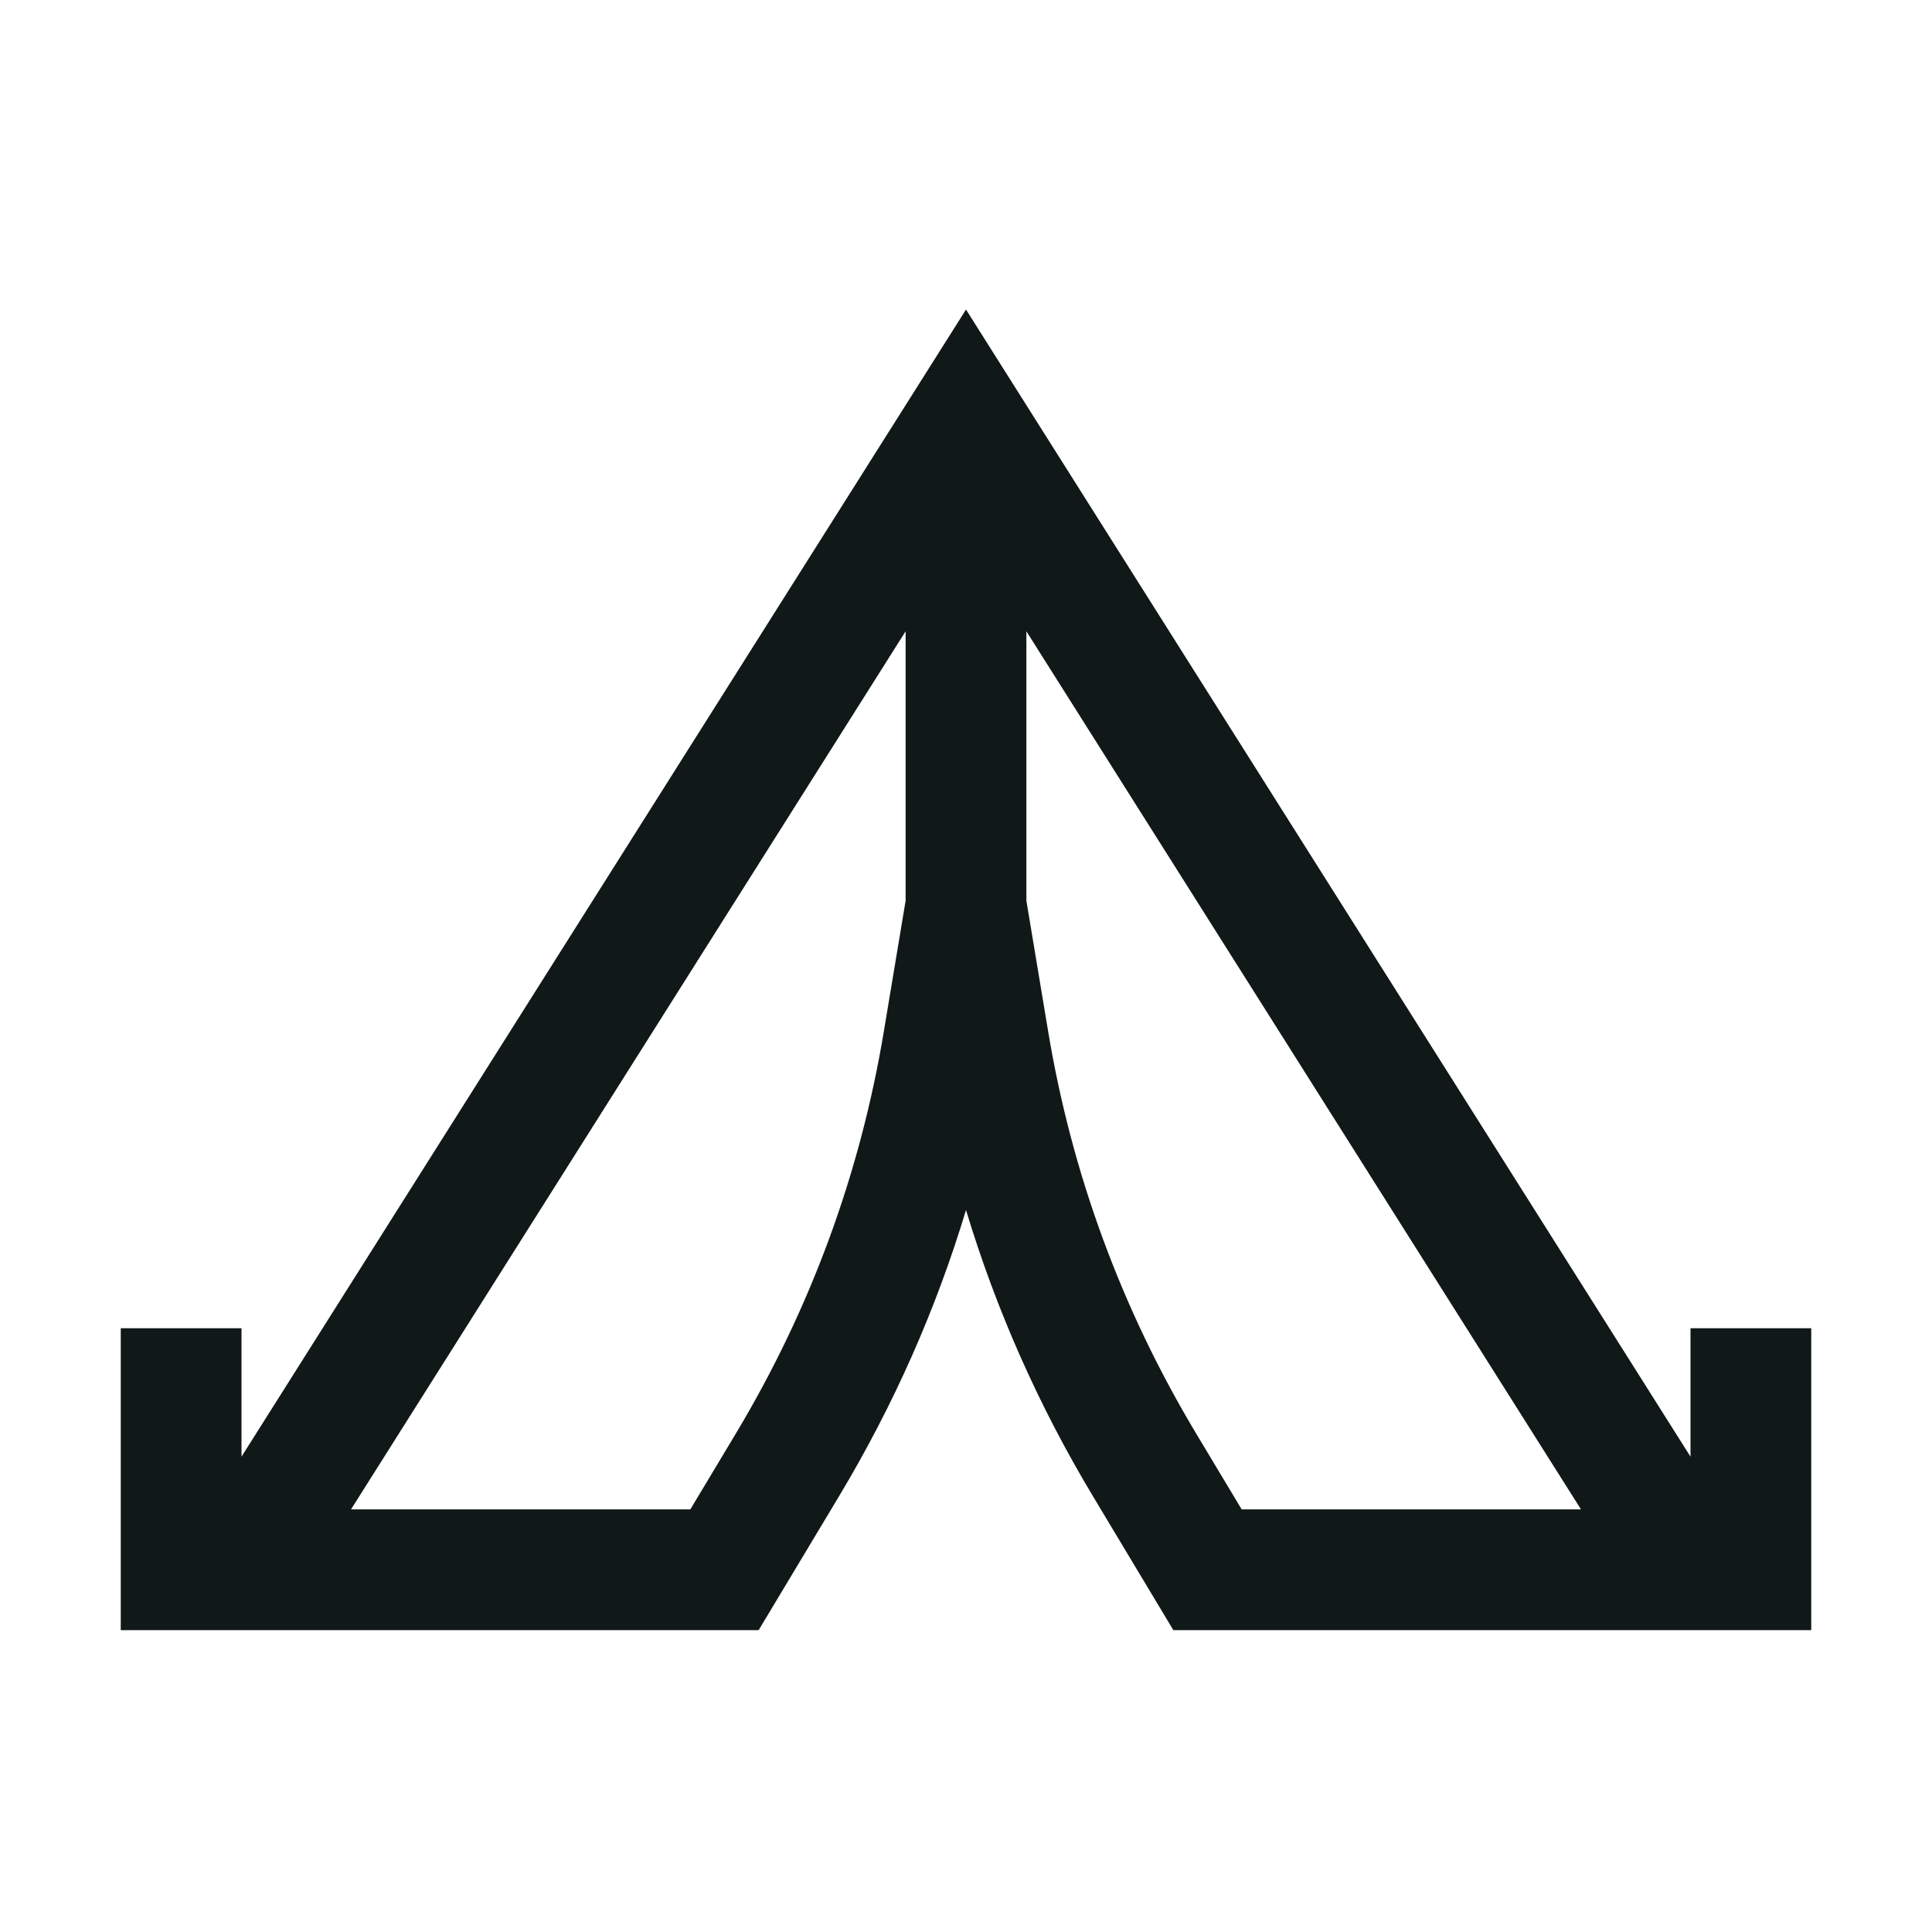
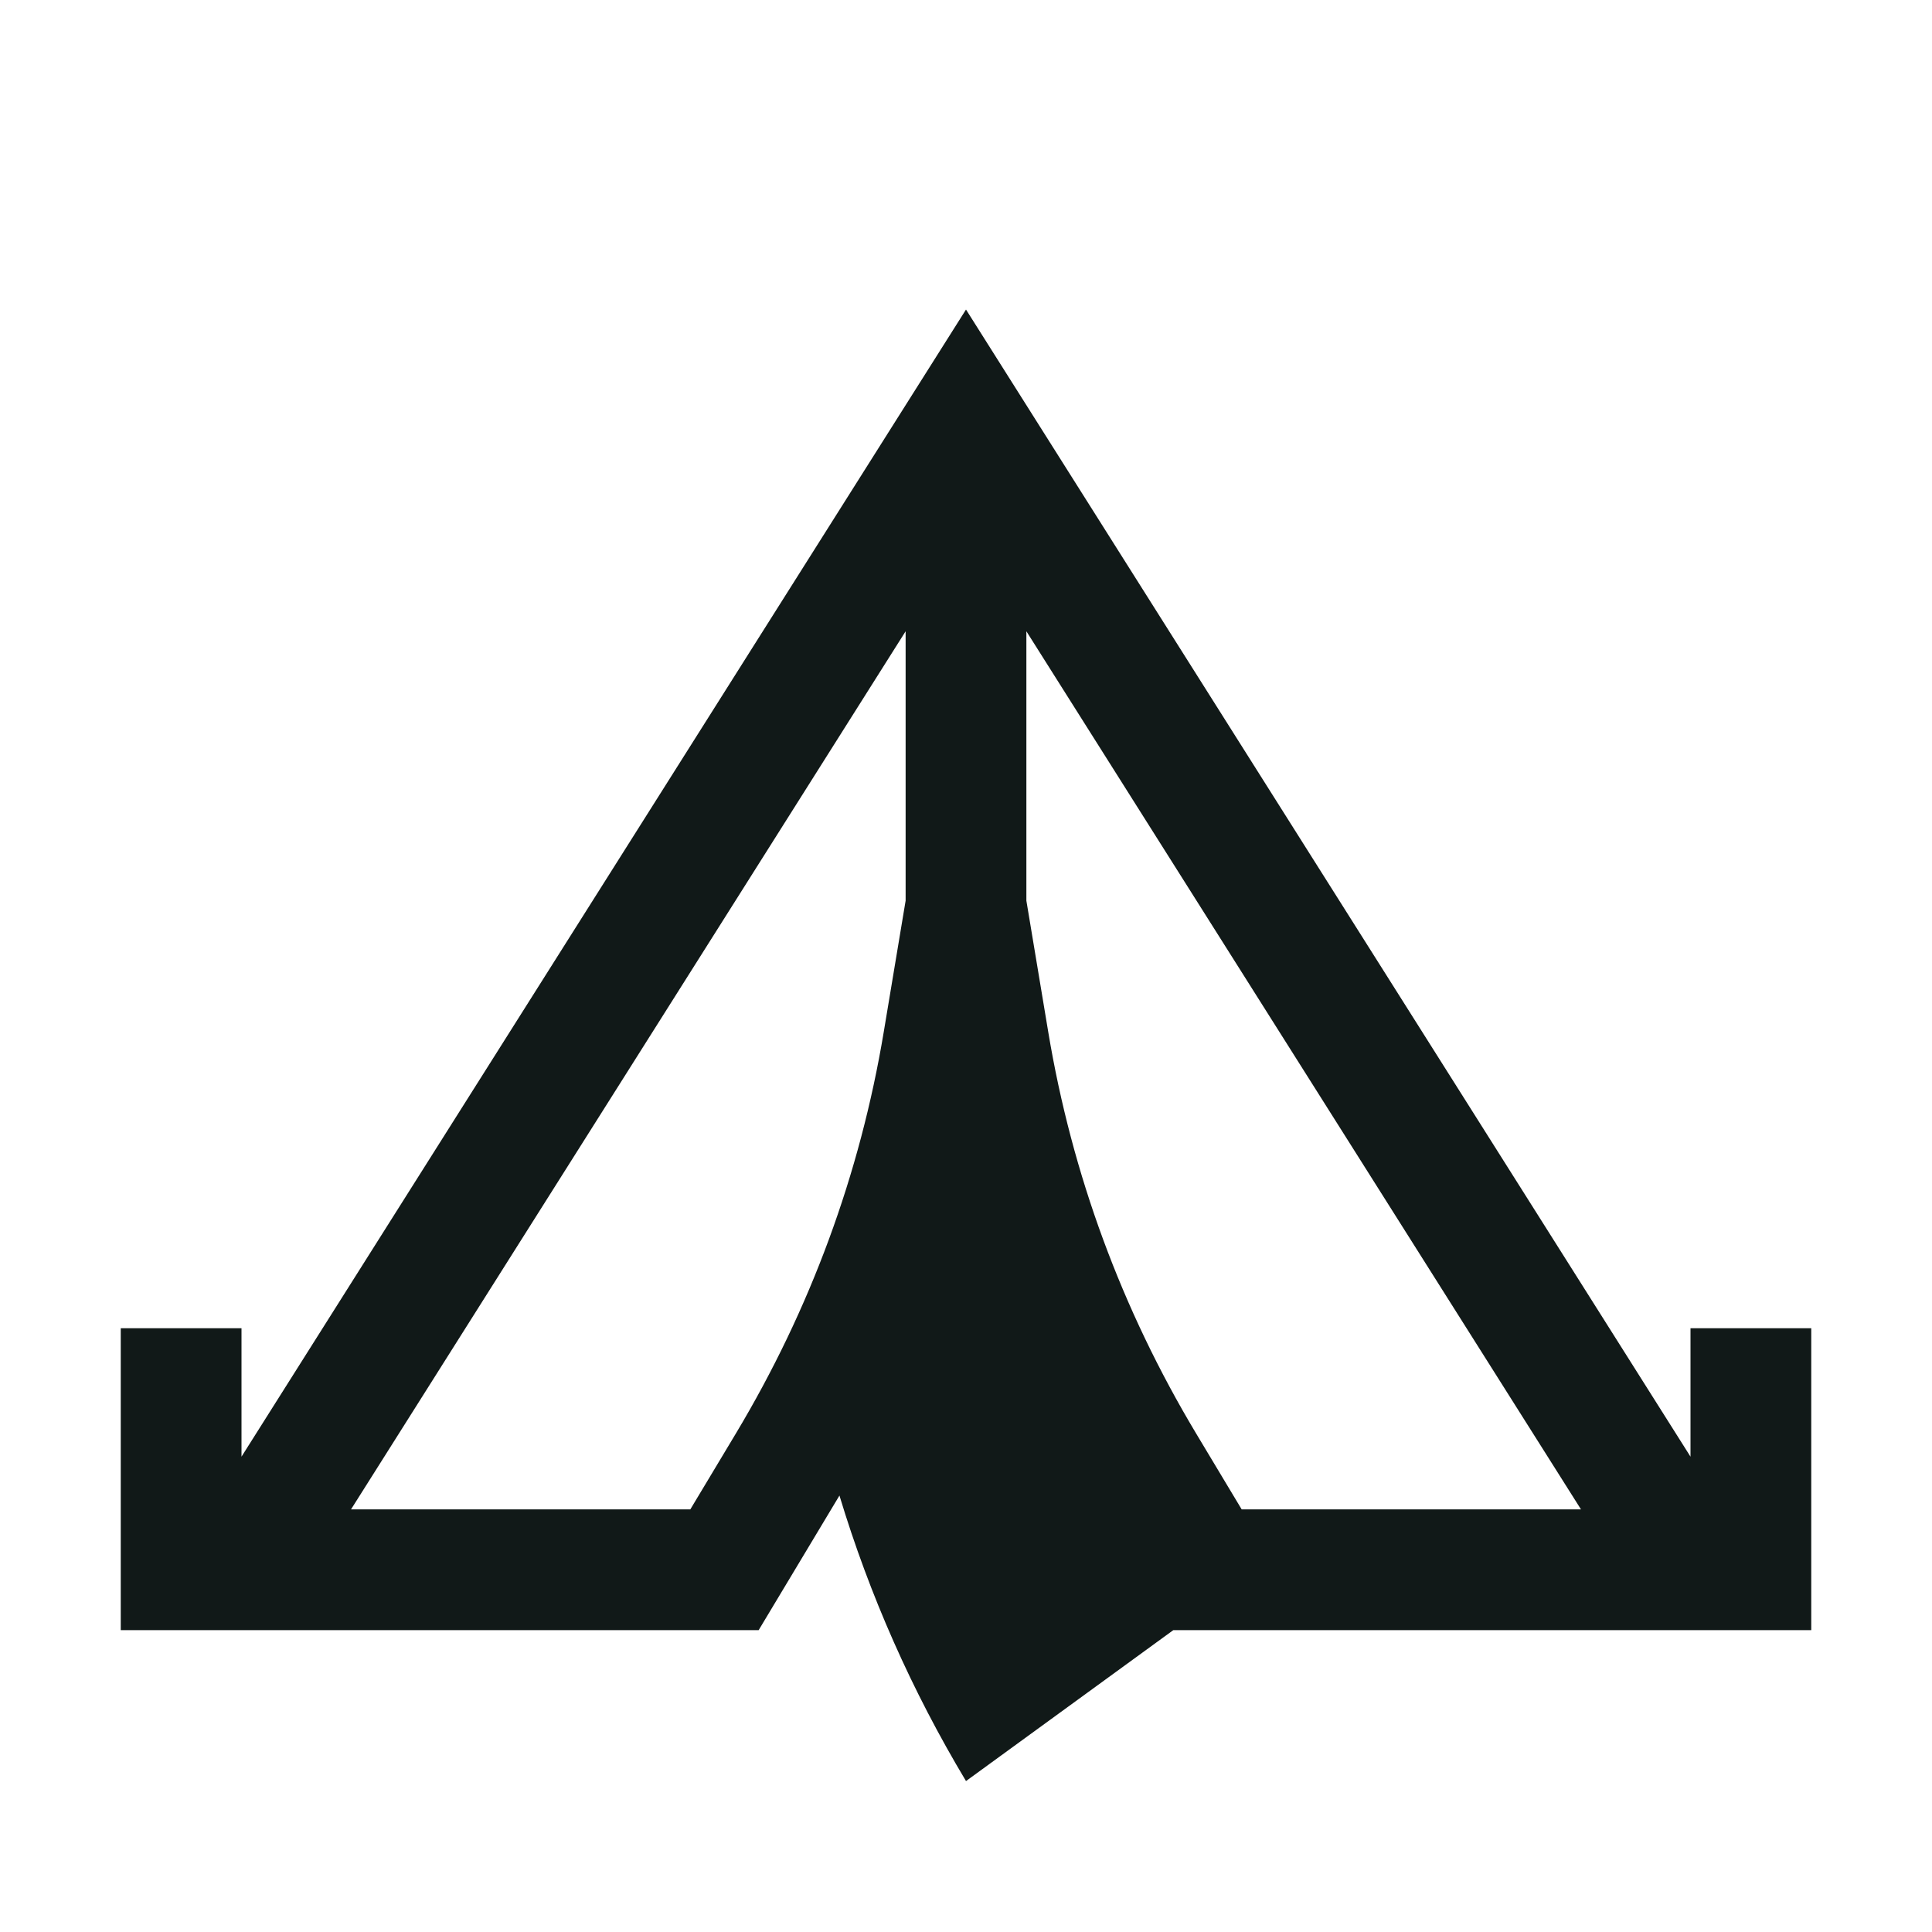
<svg xmlns="http://www.w3.org/2000/svg" version="1.1" id="Uploaded to svgrepo.com" width="800px" height="800px" viewBox="0 0 32 32" xml:space="preserve">
  <style type="text/css">
	.linesandangles_een{fill:#111918;}
</style>
-   <path class="linesandangles_een" d="M28,22v2.127l-12-19l-12,19V22H2v5h10.566l1.338-2.229c0.896-1.495,1.598-3.078,2.096-4.729  c0.499,1.652,1.2,3.235,2.096,4.729L19.434,27H30v-5H28z M12.189,23.742L11.434,25h-5.62L15,10.456v4.462l-0.362,2.172  C14.245,19.451,13.42,21.689,12.189,23.742z M20.566,25l-0.755-1.258c-1.231-2.053-2.056-4.291-2.449-6.651L17,14.918v-4.462  L26.186,25H20.566z" />
+   <path class="linesandangles_een" d="M28,22v2.127l-12-19l-12,19V22H2v5h10.566l1.338-2.229c0.499,1.652,1.2,3.235,2.096,4.729L19.434,27H30v-5H28z M12.189,23.742L11.434,25h-5.62L15,10.456v4.462l-0.362,2.172  C14.245,19.451,13.42,21.689,12.189,23.742z M20.566,25l-0.755-1.258c-1.231-2.053-2.056-4.291-2.449-6.651L17,14.918v-4.462  L26.186,25H20.566z" />
</svg>